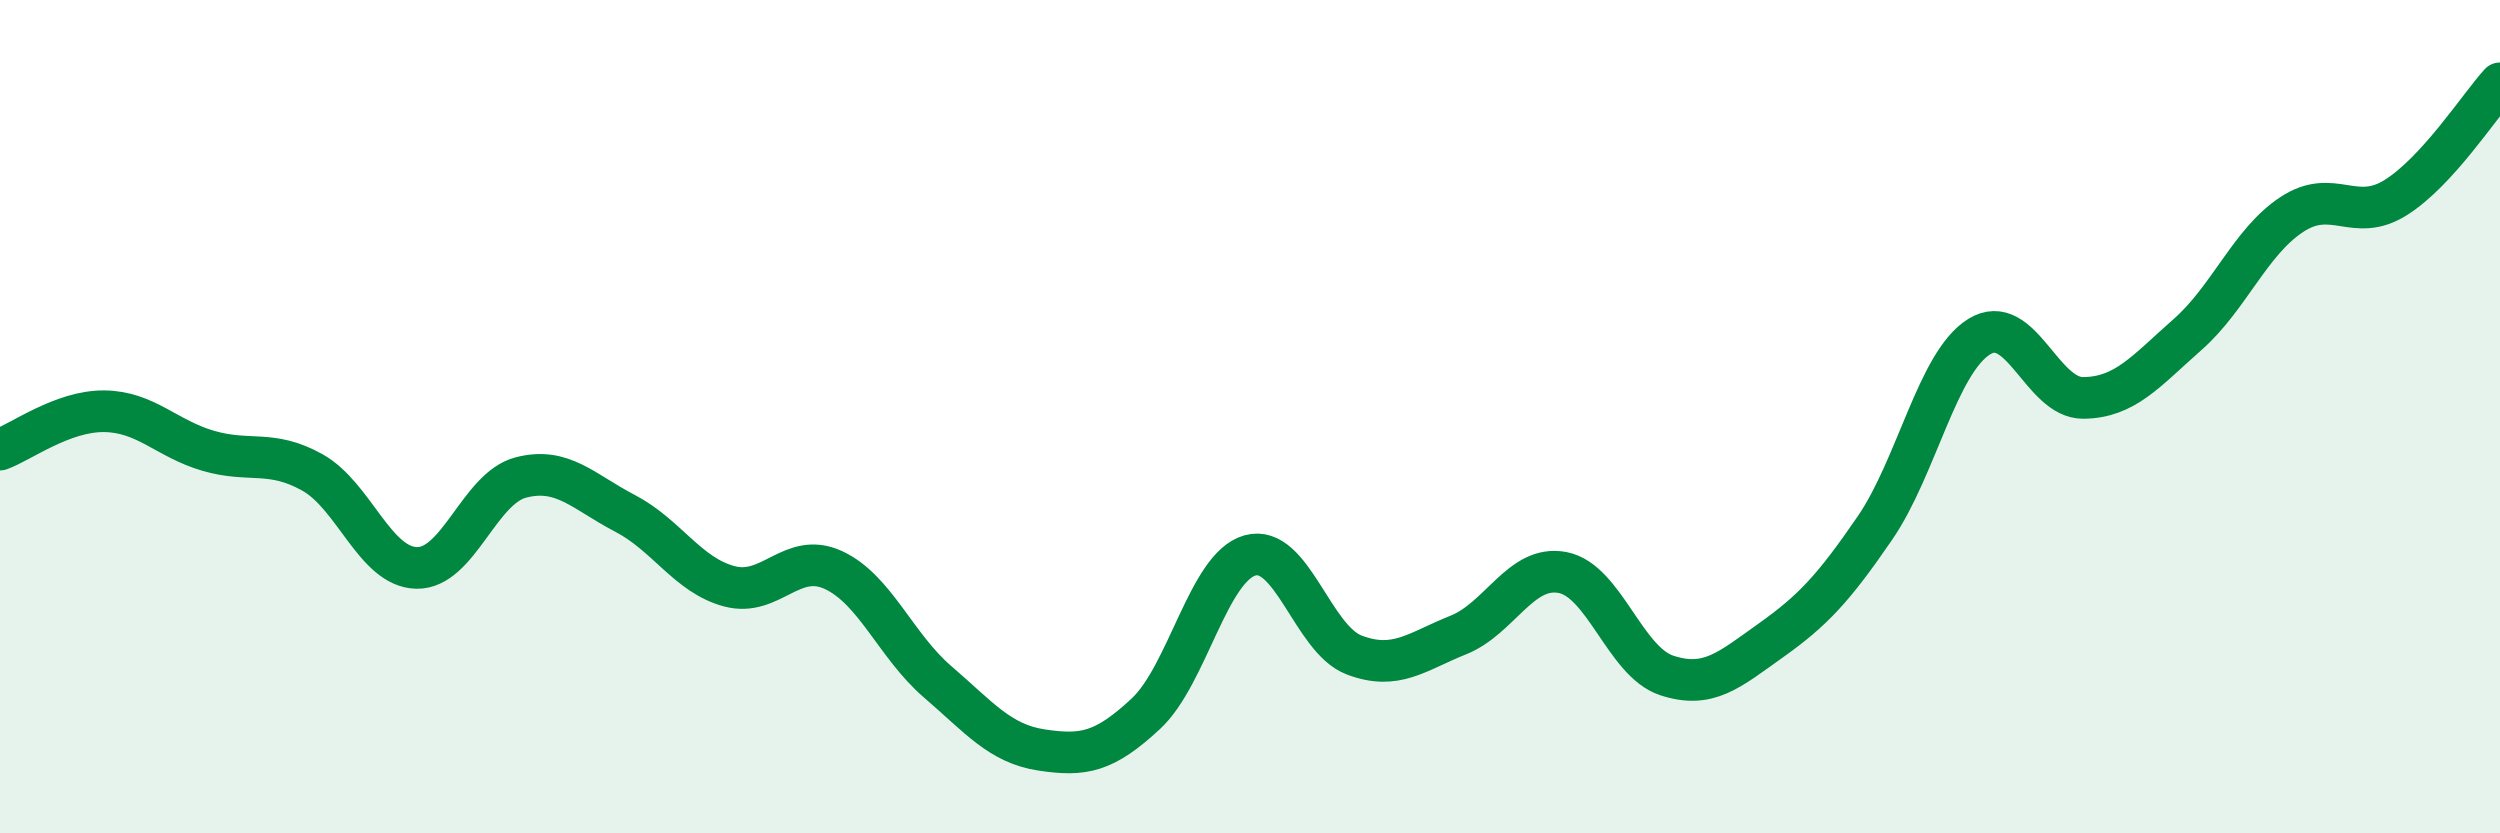
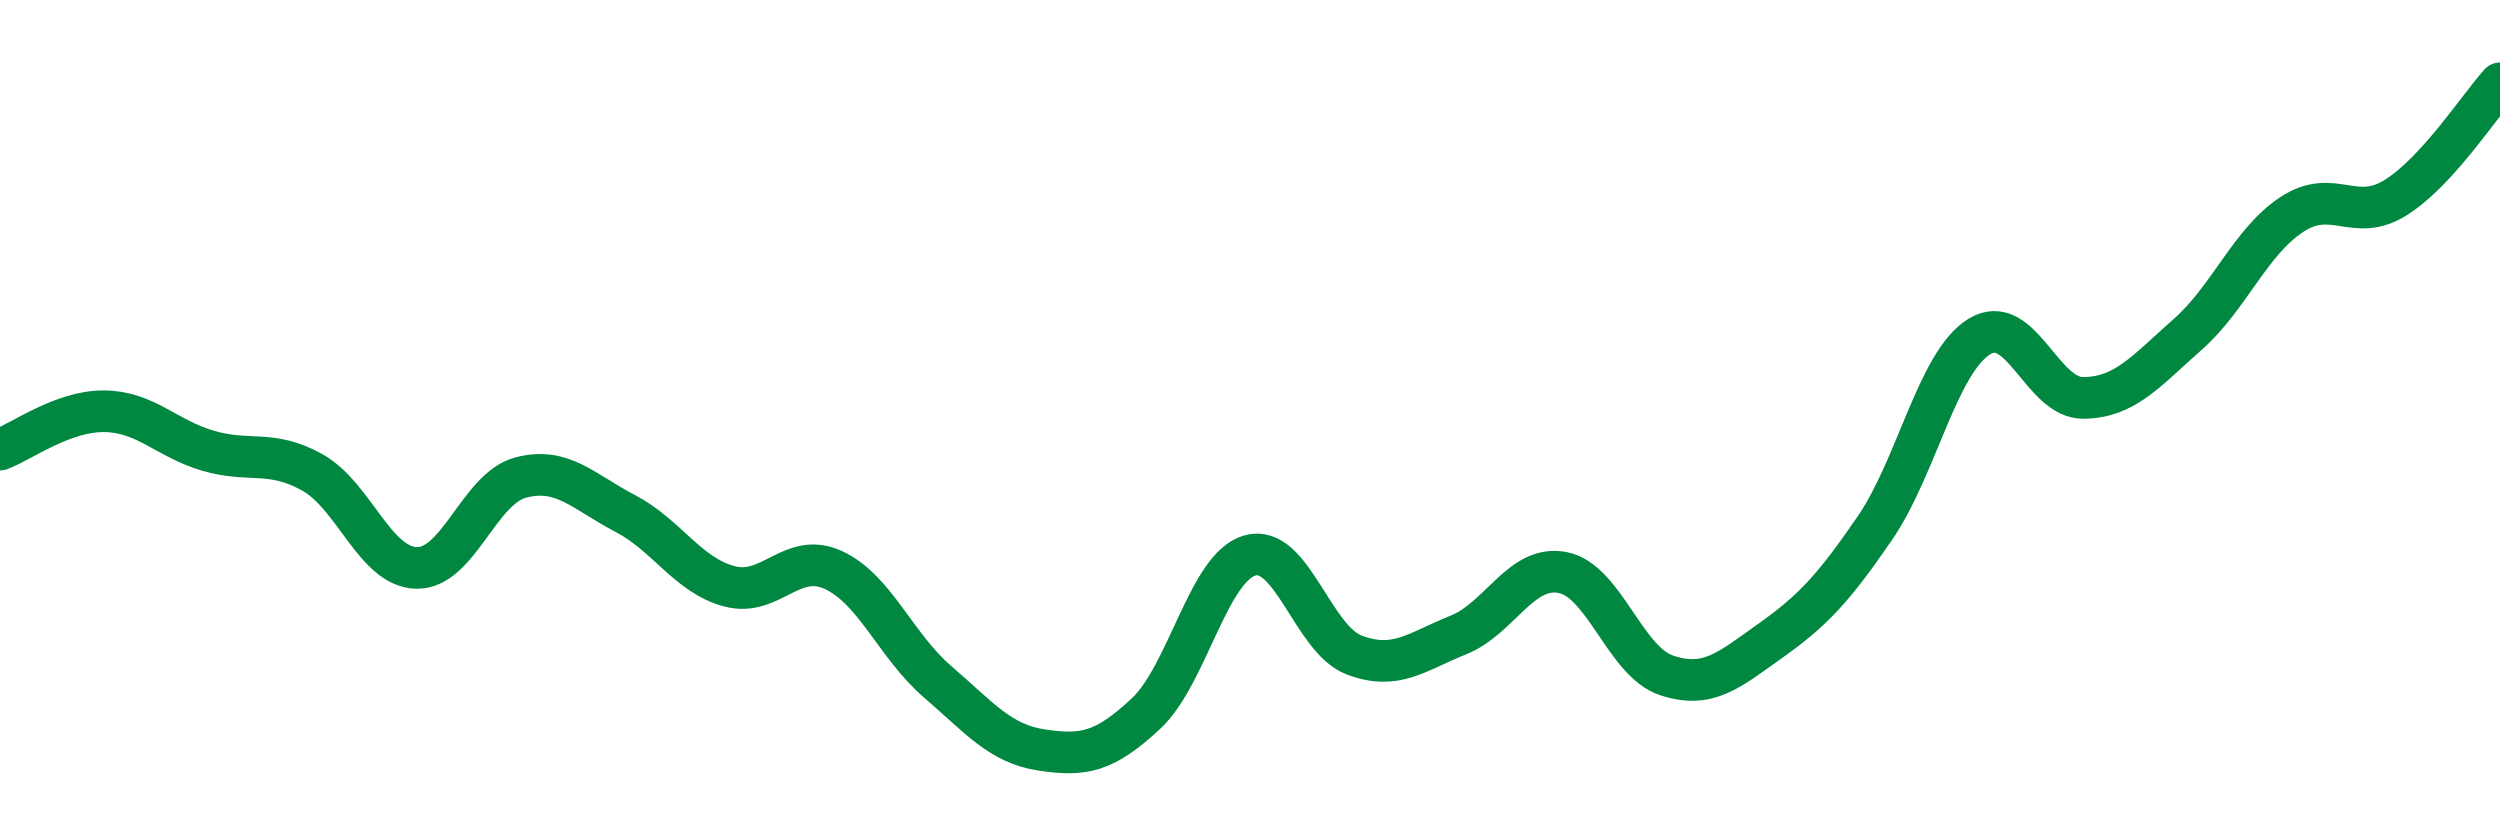
<svg xmlns="http://www.w3.org/2000/svg" width="60" height="20" viewBox="0 0 60 20">
-   <path d="M 0,10.79 C 0.5,10.61 1.5,9.86 2.5,9.87 C 3.5,9.88 4,10.53 5,10.82 C 6,11.11 6.5,10.78 7.5,11.34 C 8.5,11.9 9,13.61 10,13.63 C 11,13.65 11.5,11.72 12.5,11.46 C 13.5,11.2 14,11.8 15,12.32 C 16,12.84 16.5,13.8 17.5,14.07 C 18.5,14.34 19,13.22 20,13.68 C 21,14.14 21.5,15.5 22.5,16.36 C 23.5,17.22 24,17.85 25,18 C 26,18.15 26.5,18.06 27.5,17.13 C 28.5,16.2 29,13.61 30,13.33 C 31,13.05 31.5,15.34 32.5,15.72 C 33.5,16.1 34,15.64 35,15.24 C 36,14.84 36.5,13.55 37.5,13.74 C 38.5,13.93 39,15.88 40,16.21 C 41,16.54 41.5,16.08 42.5,15.37 C 43.5,14.66 44,14.13 45,12.67 C 46,11.21 46.5,8.7 47.5,8.08 C 48.5,7.46 49,9.56 50,9.55 C 51,9.54 51.5,8.91 52.5,8.03 C 53.5,7.15 54,5.81 55,5.15 C 56,4.49 56.5,5.37 57.5,4.74 C 58.5,4.11 59.5,2.55 60,2L60 20L0 20Z" fill="#008740" opacity="0.1" stroke-linecap="round" stroke-linejoin="round" />
  <path d="M 0,10.79 C 0.5,10.61 1.5,9.86 2.5,9.87 C 3.5,9.88 4,10.53 5,10.82 C 6,11.11 6.5,10.78 7.5,11.34 C 8.5,11.9 9,13.61 10,13.63 C 11,13.65 11.5,11.72 12.5,11.46 C 13.5,11.2 14,11.8 15,12.32 C 16,12.84 16.5,13.8 17.5,14.07 C 18.5,14.34 19,13.22 20,13.68 C 21,14.14 21.5,15.5 22.5,16.36 C 23.5,17.22 24,17.85 25,18 C 26,18.15 26.5,18.06 27.5,17.13 C 28.5,16.2 29,13.61 30,13.33 C 31,13.05 31.5,15.34 32.5,15.72 C 33.5,16.1 34,15.64 35,15.24 C 36,14.84 36.5,13.55 37.5,13.74 C 38.5,13.93 39,15.88 40,16.21 C 41,16.54 41.5,16.08 42.5,15.37 C 43.5,14.66 44,14.13 45,12.67 C 46,11.21 46.5,8.7 47.5,8.08 C 48.5,7.46 49,9.56 50,9.55 C 51,9.54 51.5,8.91 52.5,8.03 C 53.5,7.15 54,5.81 55,5.15 C 56,4.49 56.5,5.37 57.5,4.74 C 58.5,4.11 59.5,2.55 60,2" stroke="#008740" stroke-width="1" fill="none" stroke-linecap="round" stroke-linejoin="round" />
</svg>